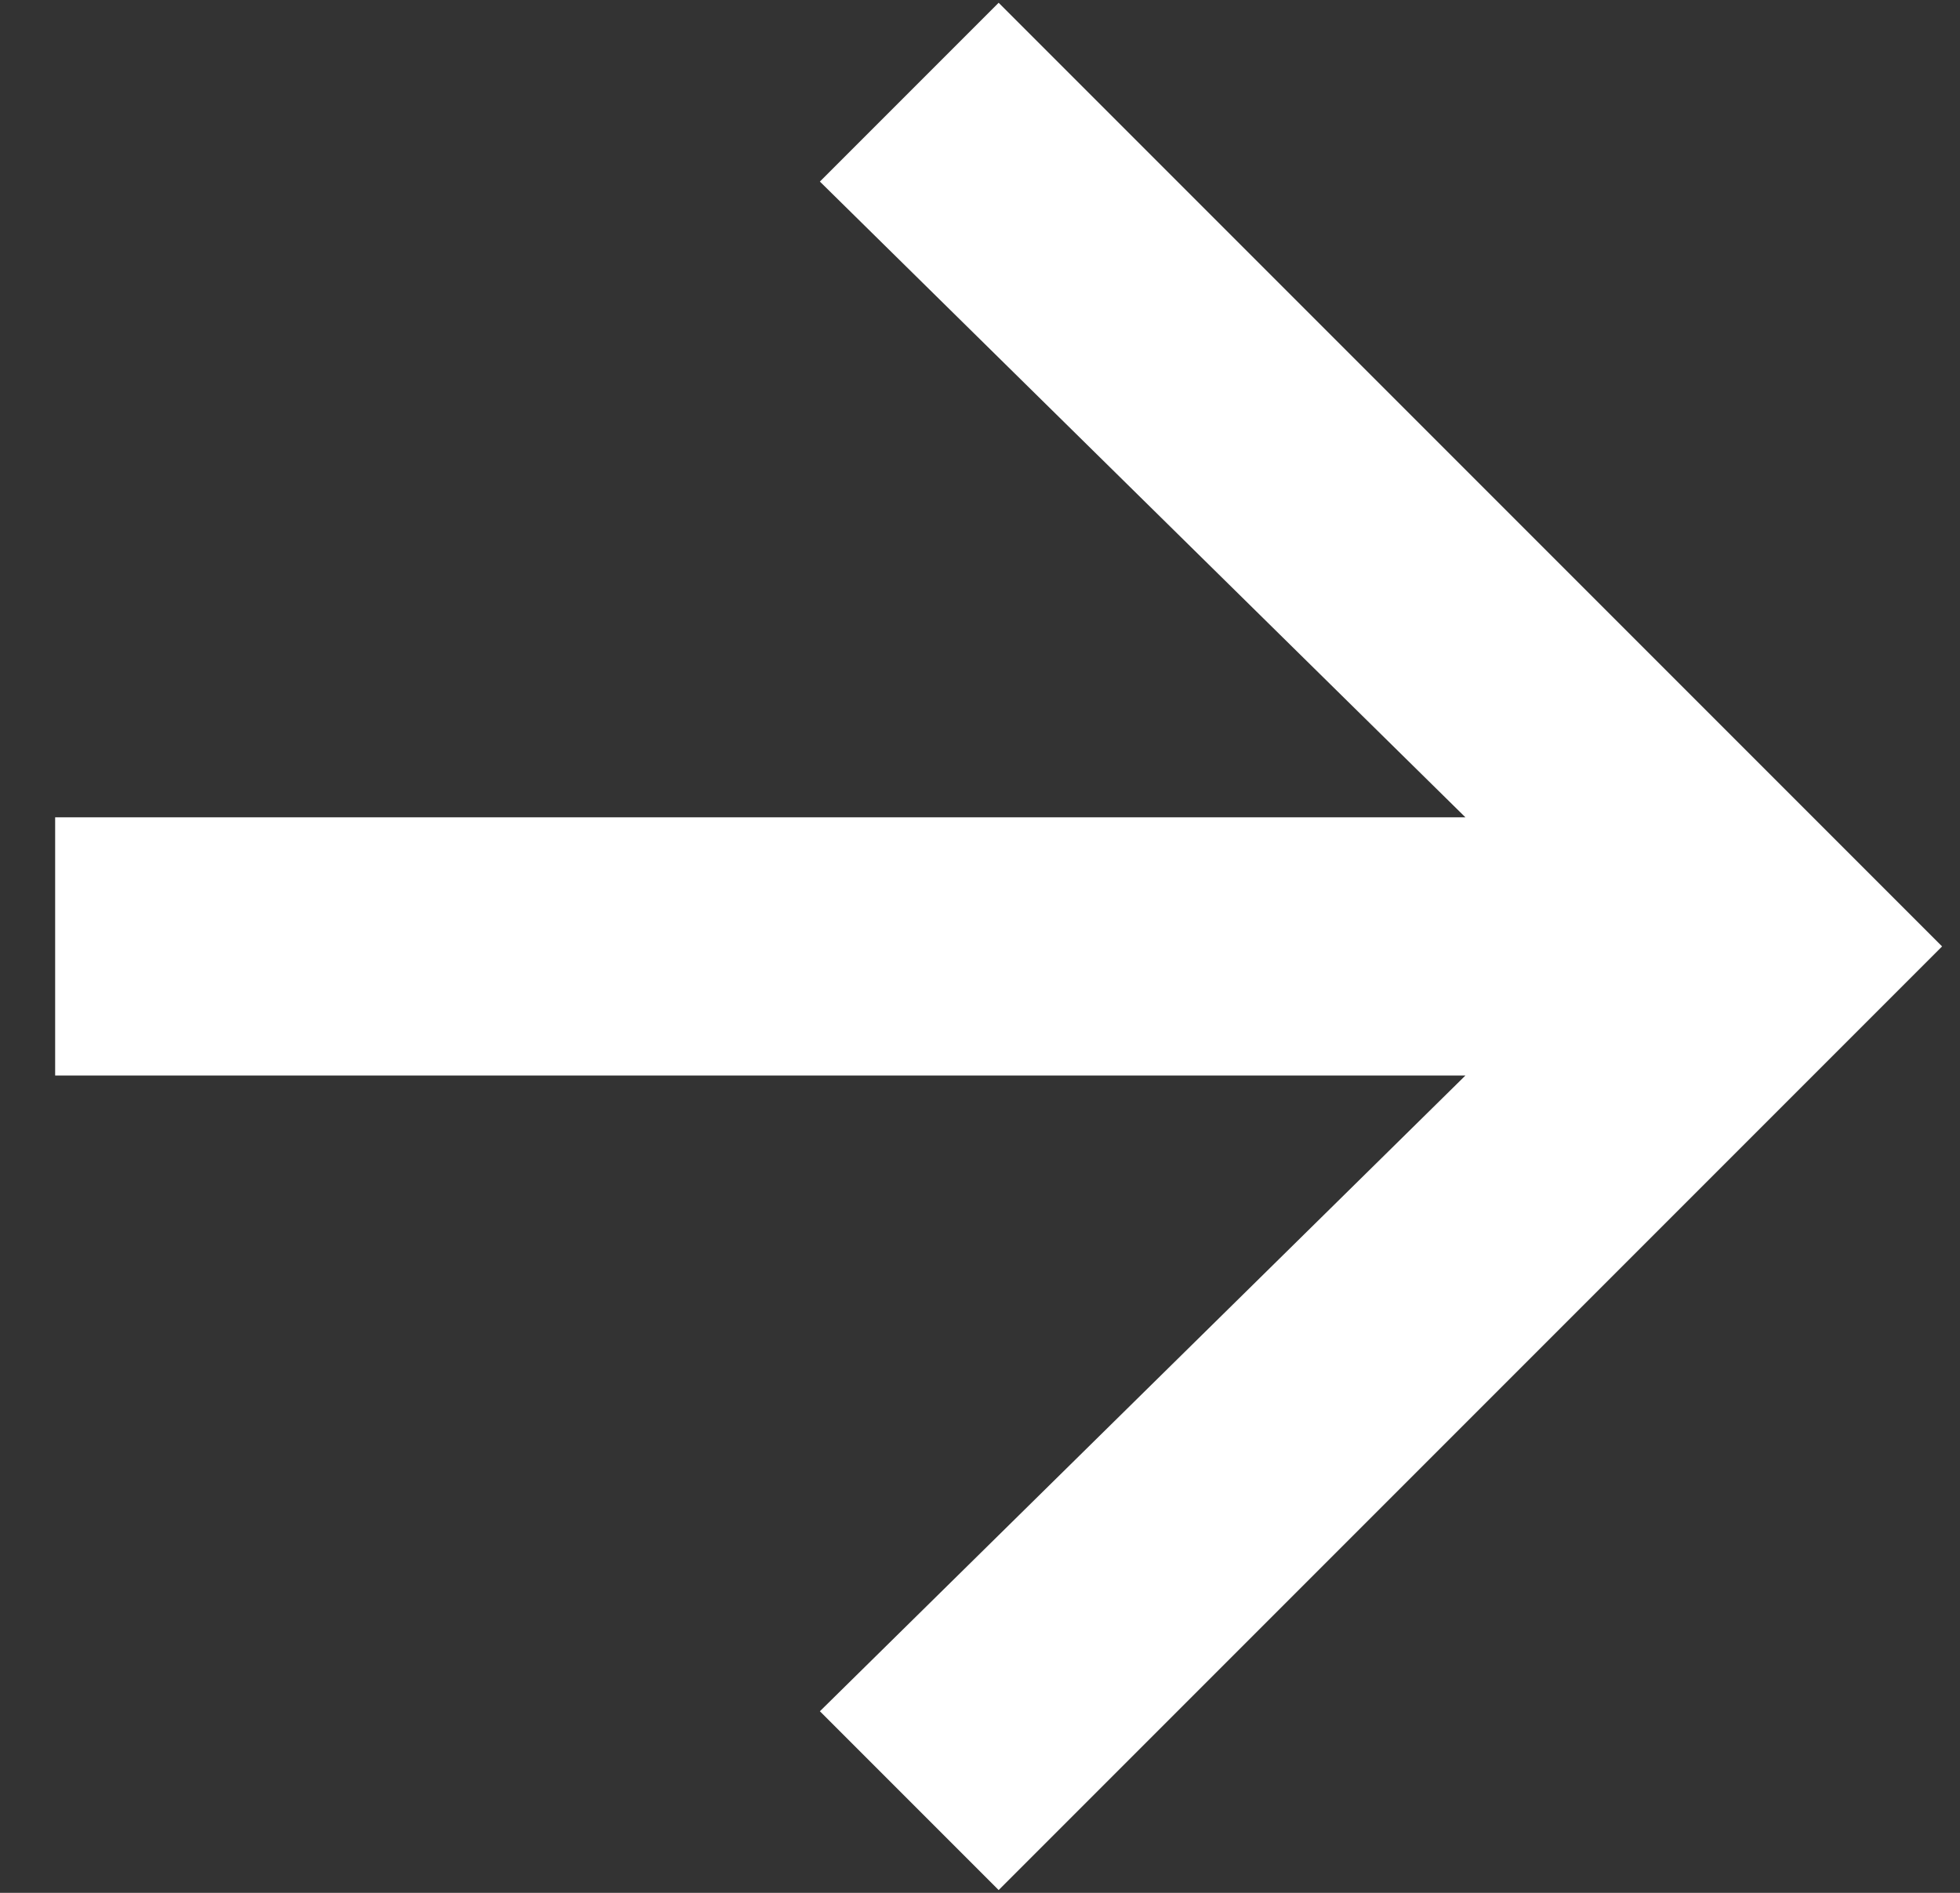
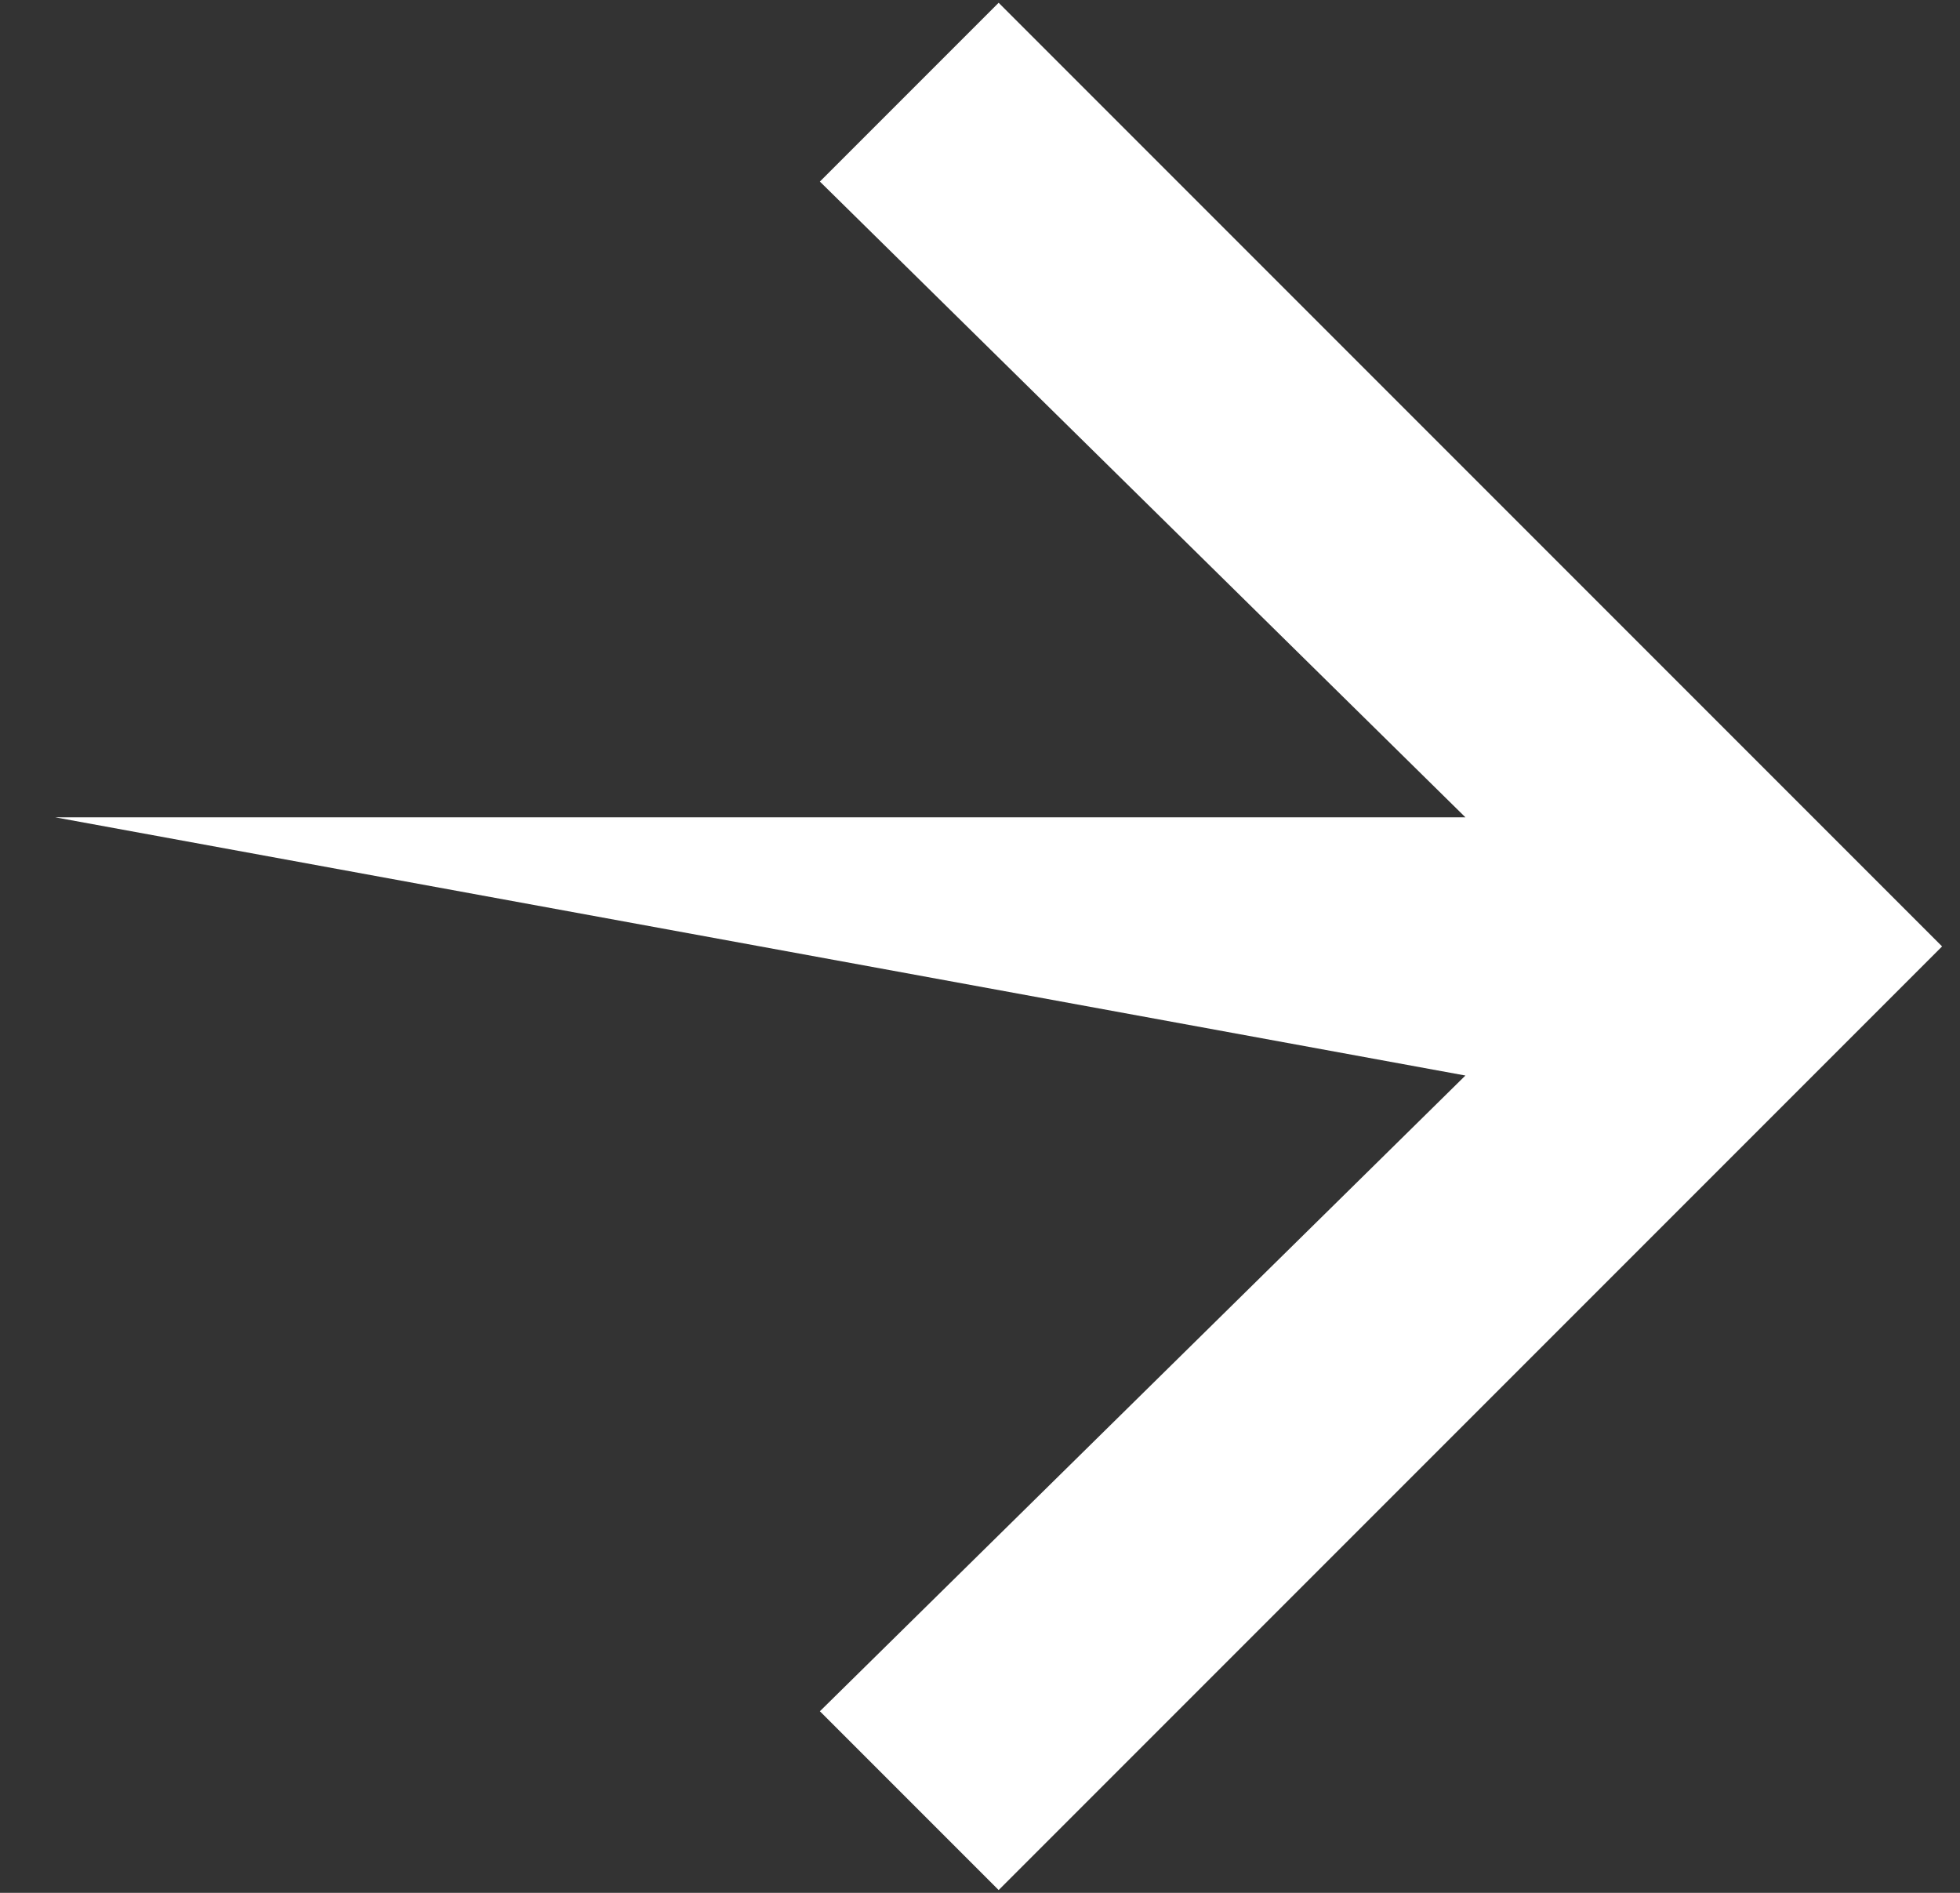
<svg xmlns="http://www.w3.org/2000/svg" width="29" height="28" viewBox="0 0 29 28" fill="none">
  <rect x="0" y="0" width="29" height="28" fill="#333333" stroke="none" />
-   <path d="M14.776 27.959L28.735 14L14.776 0.041L12.131 2.686L21.682 12.09L0.816 12.09L0.816 15.91L21.682 15.91L12.131 25.314L14.776 27.959Z" fill="white" />
+   <path d="M14.776 27.959L28.735 14L14.776 0.041L12.131 2.686L21.682 12.09L0.816 12.09L21.682 15.91L12.131 25.314L14.776 27.959Z" fill="white" />
</svg>